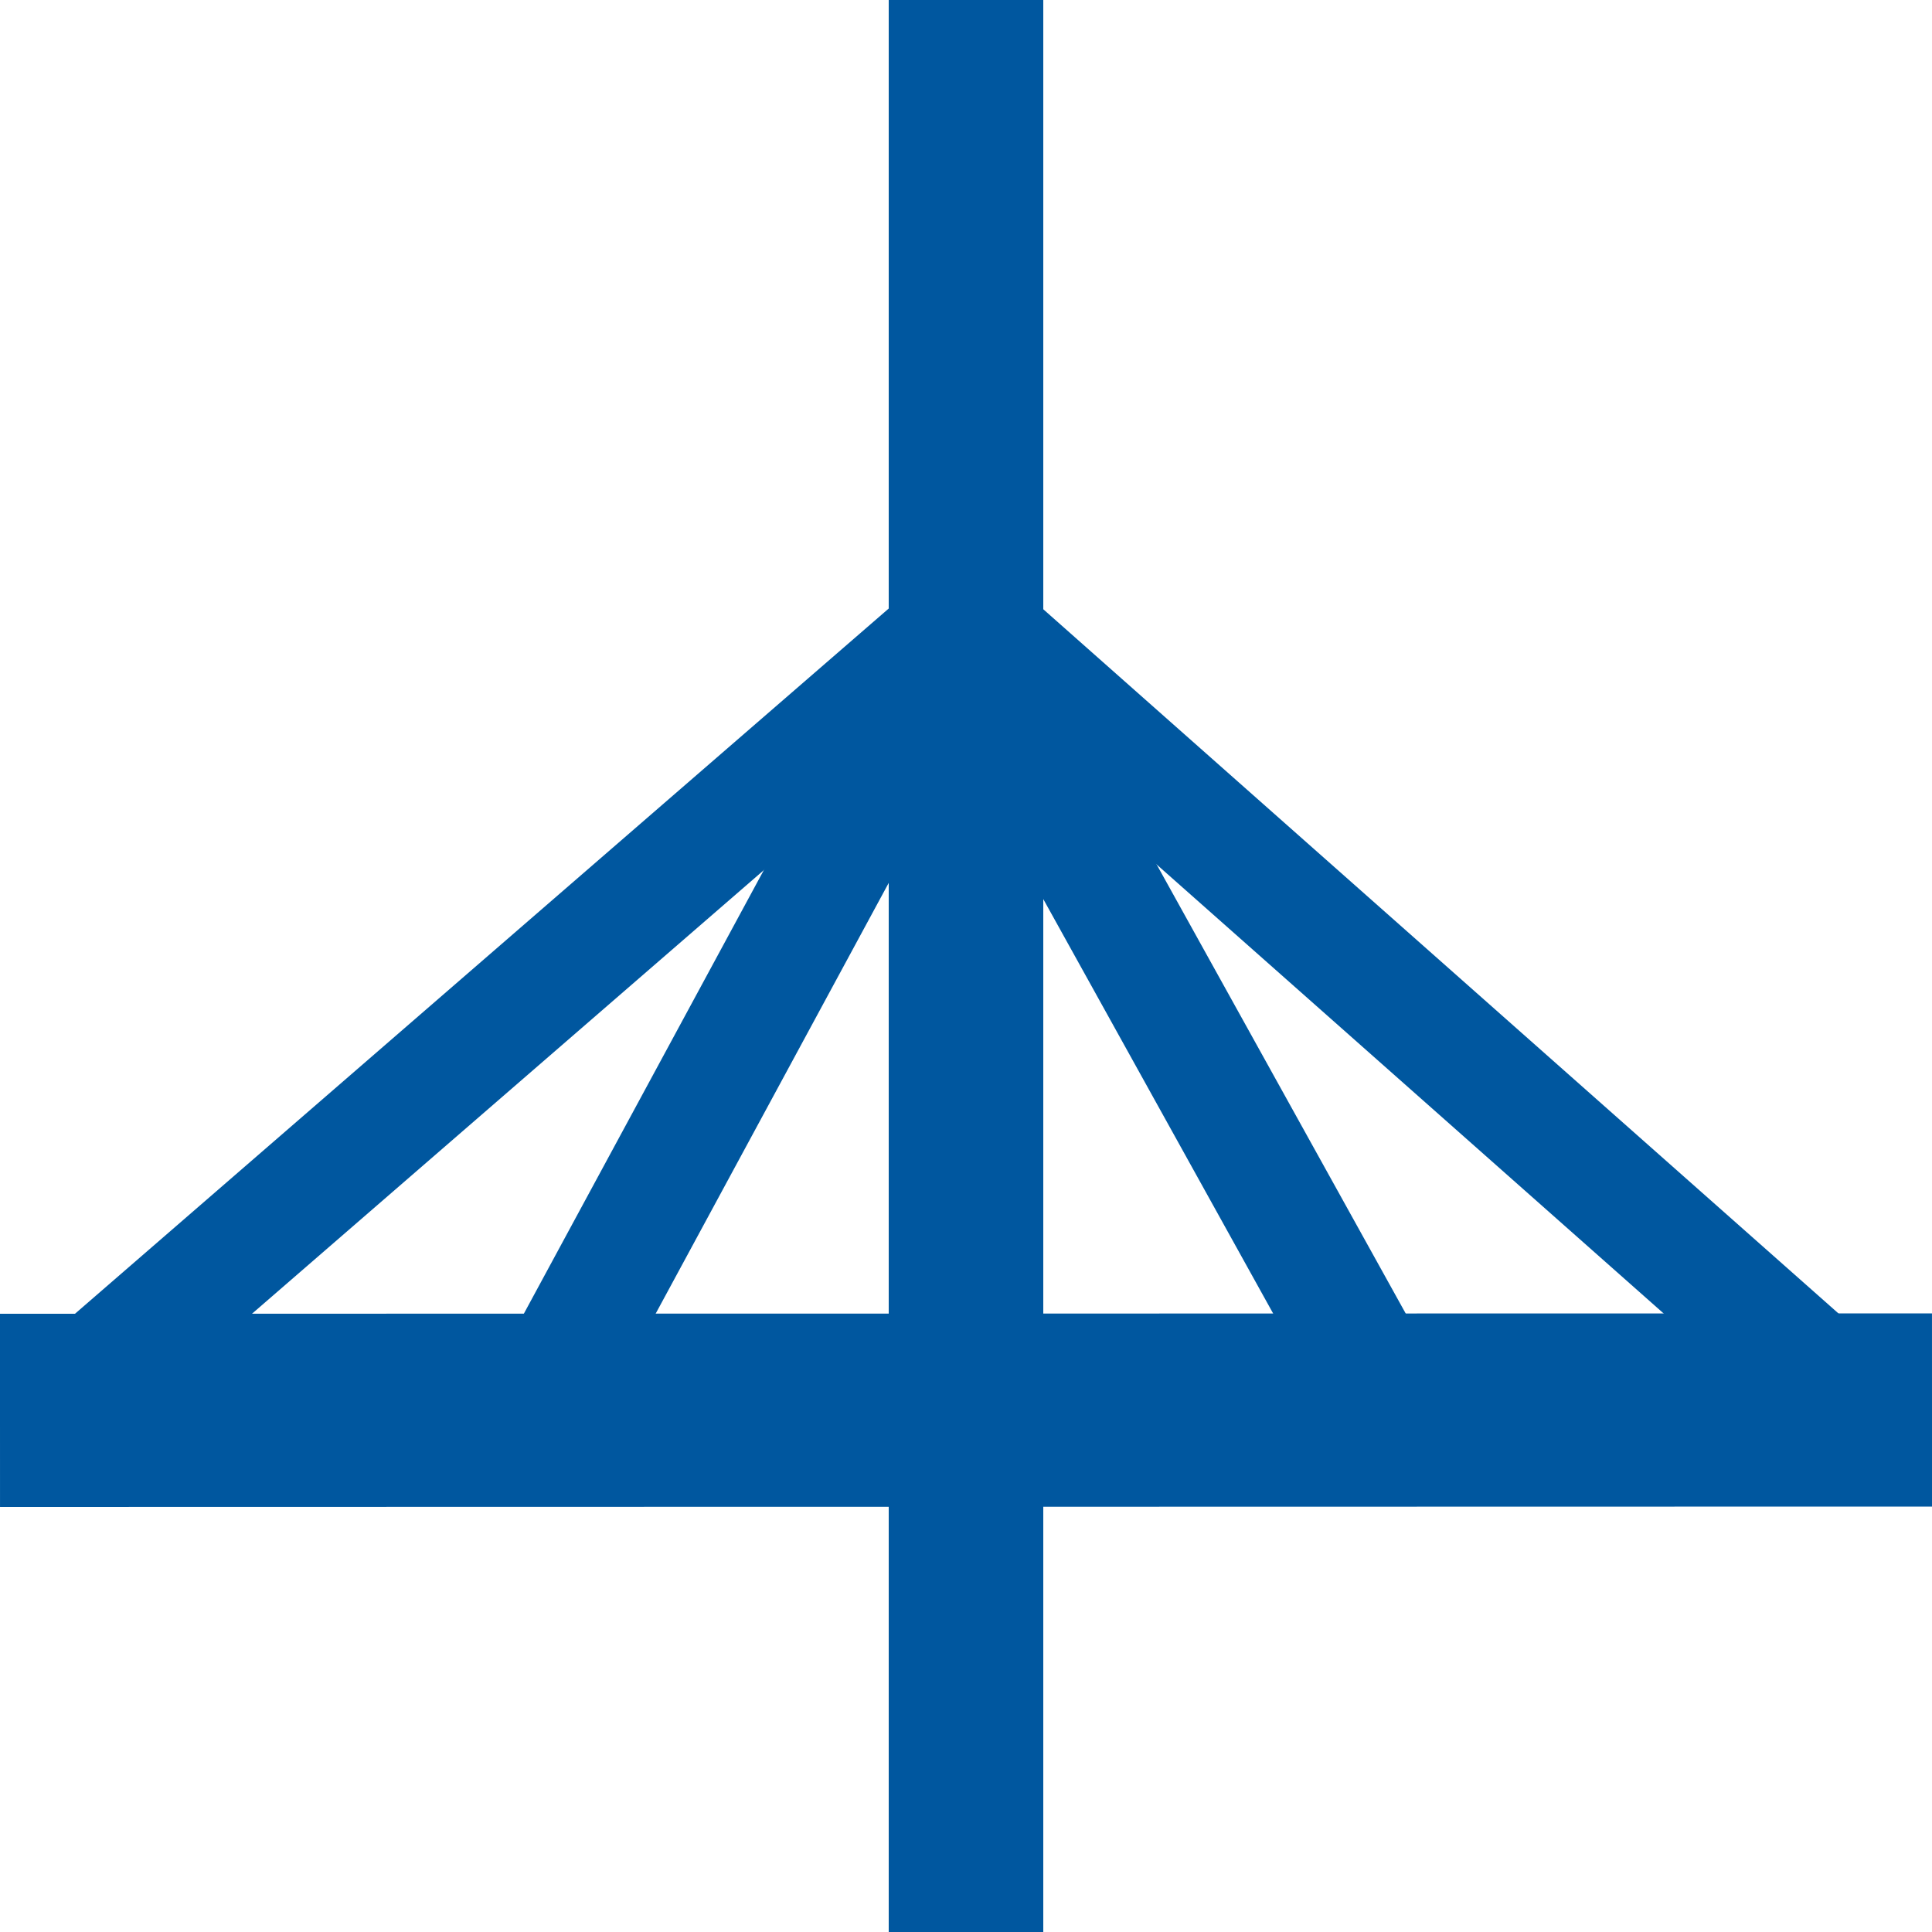
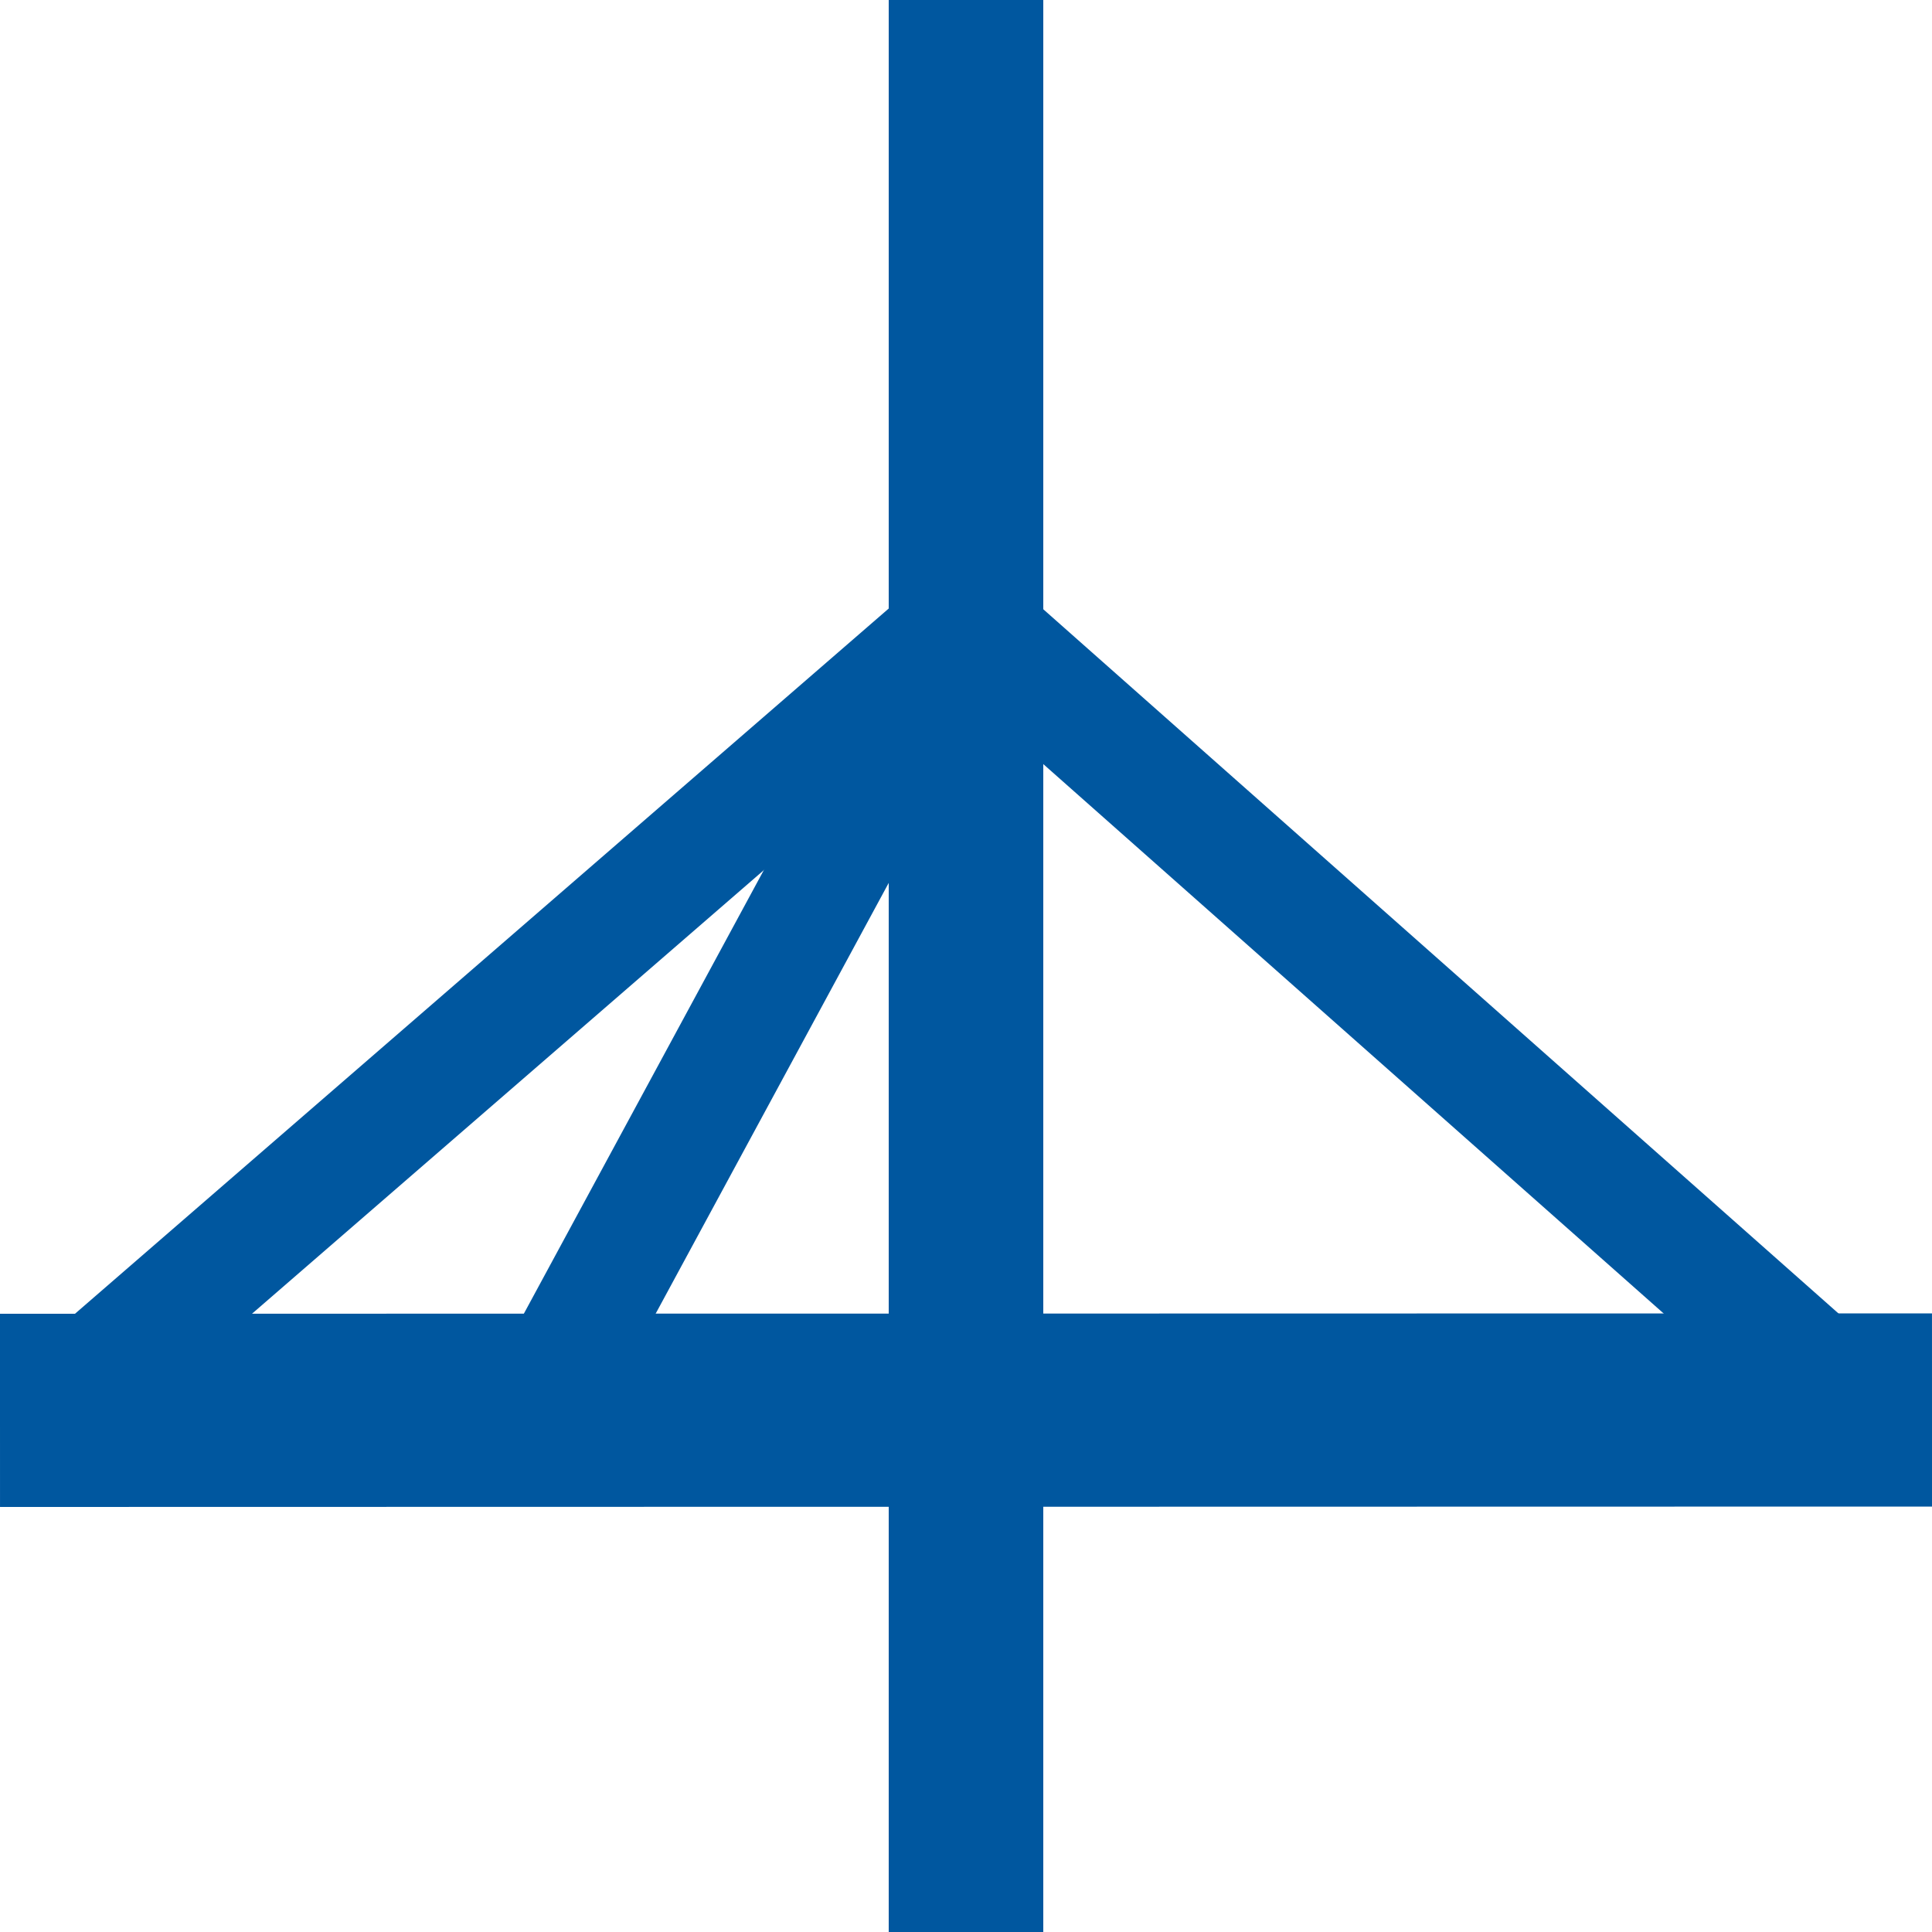
<svg xmlns="http://www.w3.org/2000/svg" viewBox="0 0 50 50">
  <defs>
    <style>.cls-1,.cls-2,.cls-3{stroke:#00579f;stroke-miterlimit:10;}.cls-1{stroke-width:5px;}.cls-2{fill:none;stroke-width:3px;}.cls-3{stroke-width:4px;}</style>
  </defs>
  <g id="Слой_2" data-name="Слой 2">
    <line class="cls-1" y1="36.5" x2="50" y2="36.49" />
    <line class="cls-2" x1="25" y1="16" x2="2.5" y2="35.5" />
    <line class="cls-2" x1="25" y1="16" x2="47.02" y2="35.5" />
    <line class="cls-2" x1="25" y1="16" x2="14.45" y2="35.5" />
-     <line class="cls-2" x1="25" y1="16.57" x2="35.5" y2="35.5" />
  </g>
  <g id="Слой_3" data-name="Слой 3">
    <line class="cls-3" x1="25" x2="25" y2="50" />
  </g>
</svg>